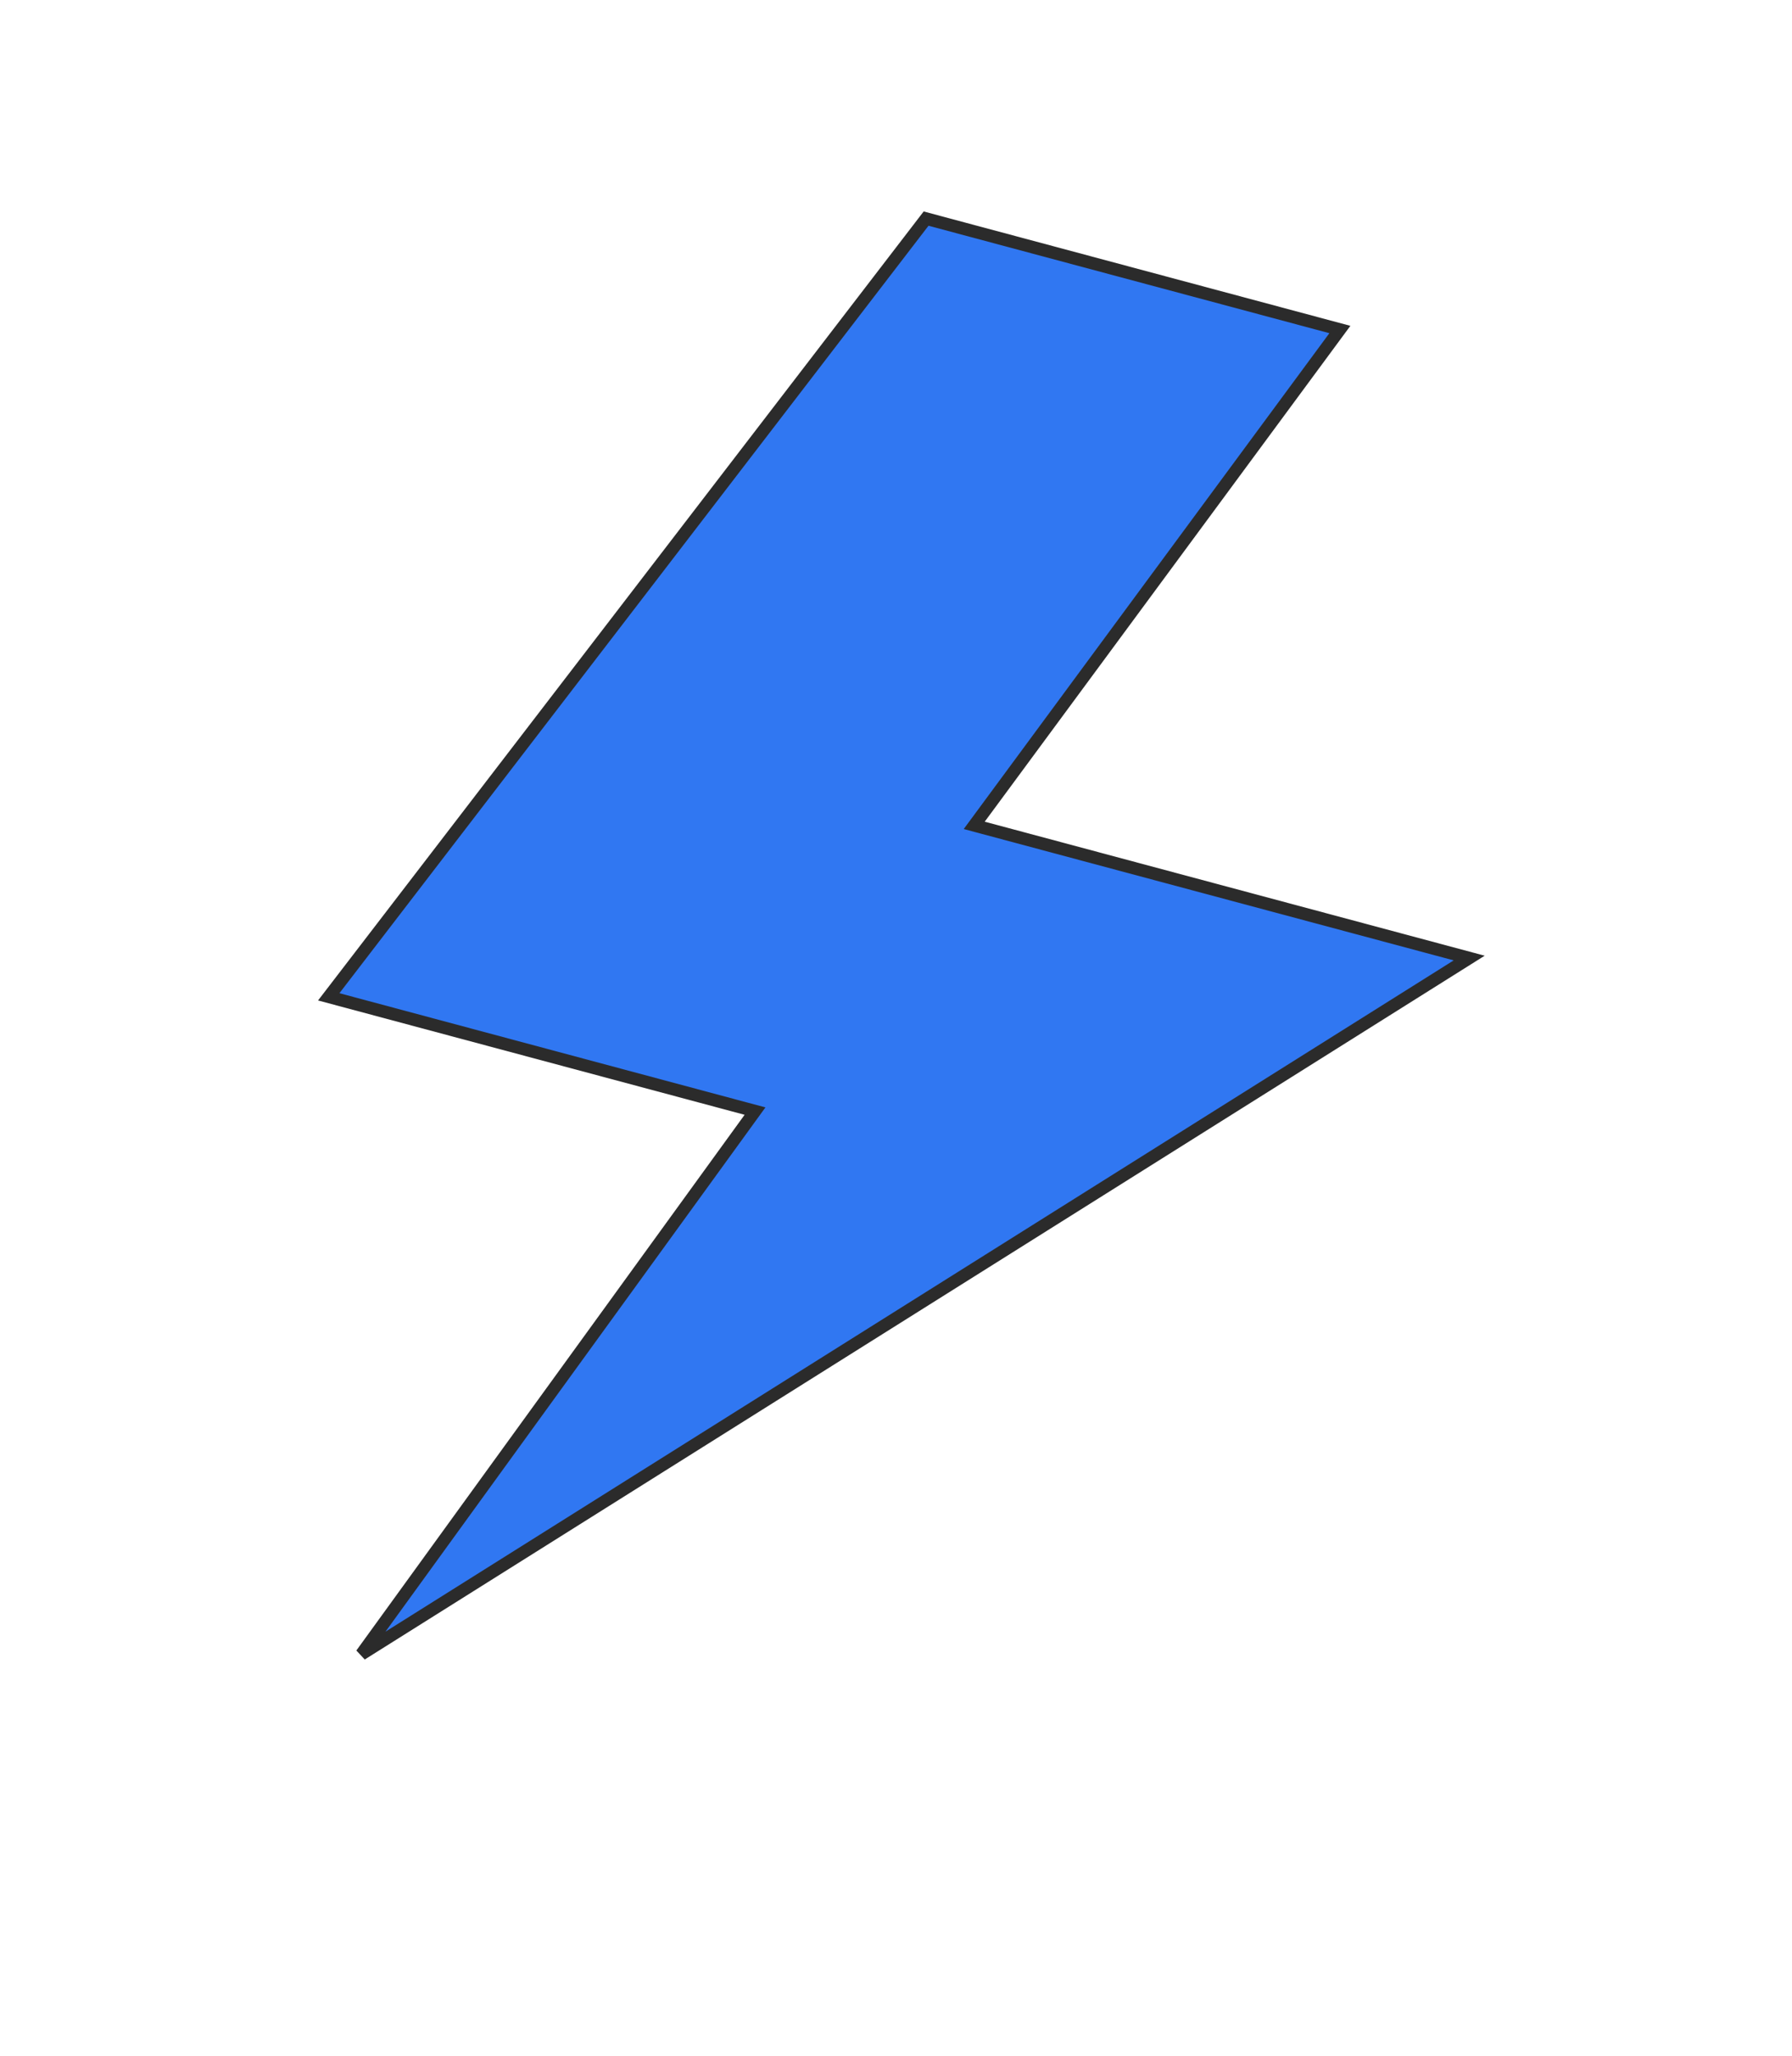
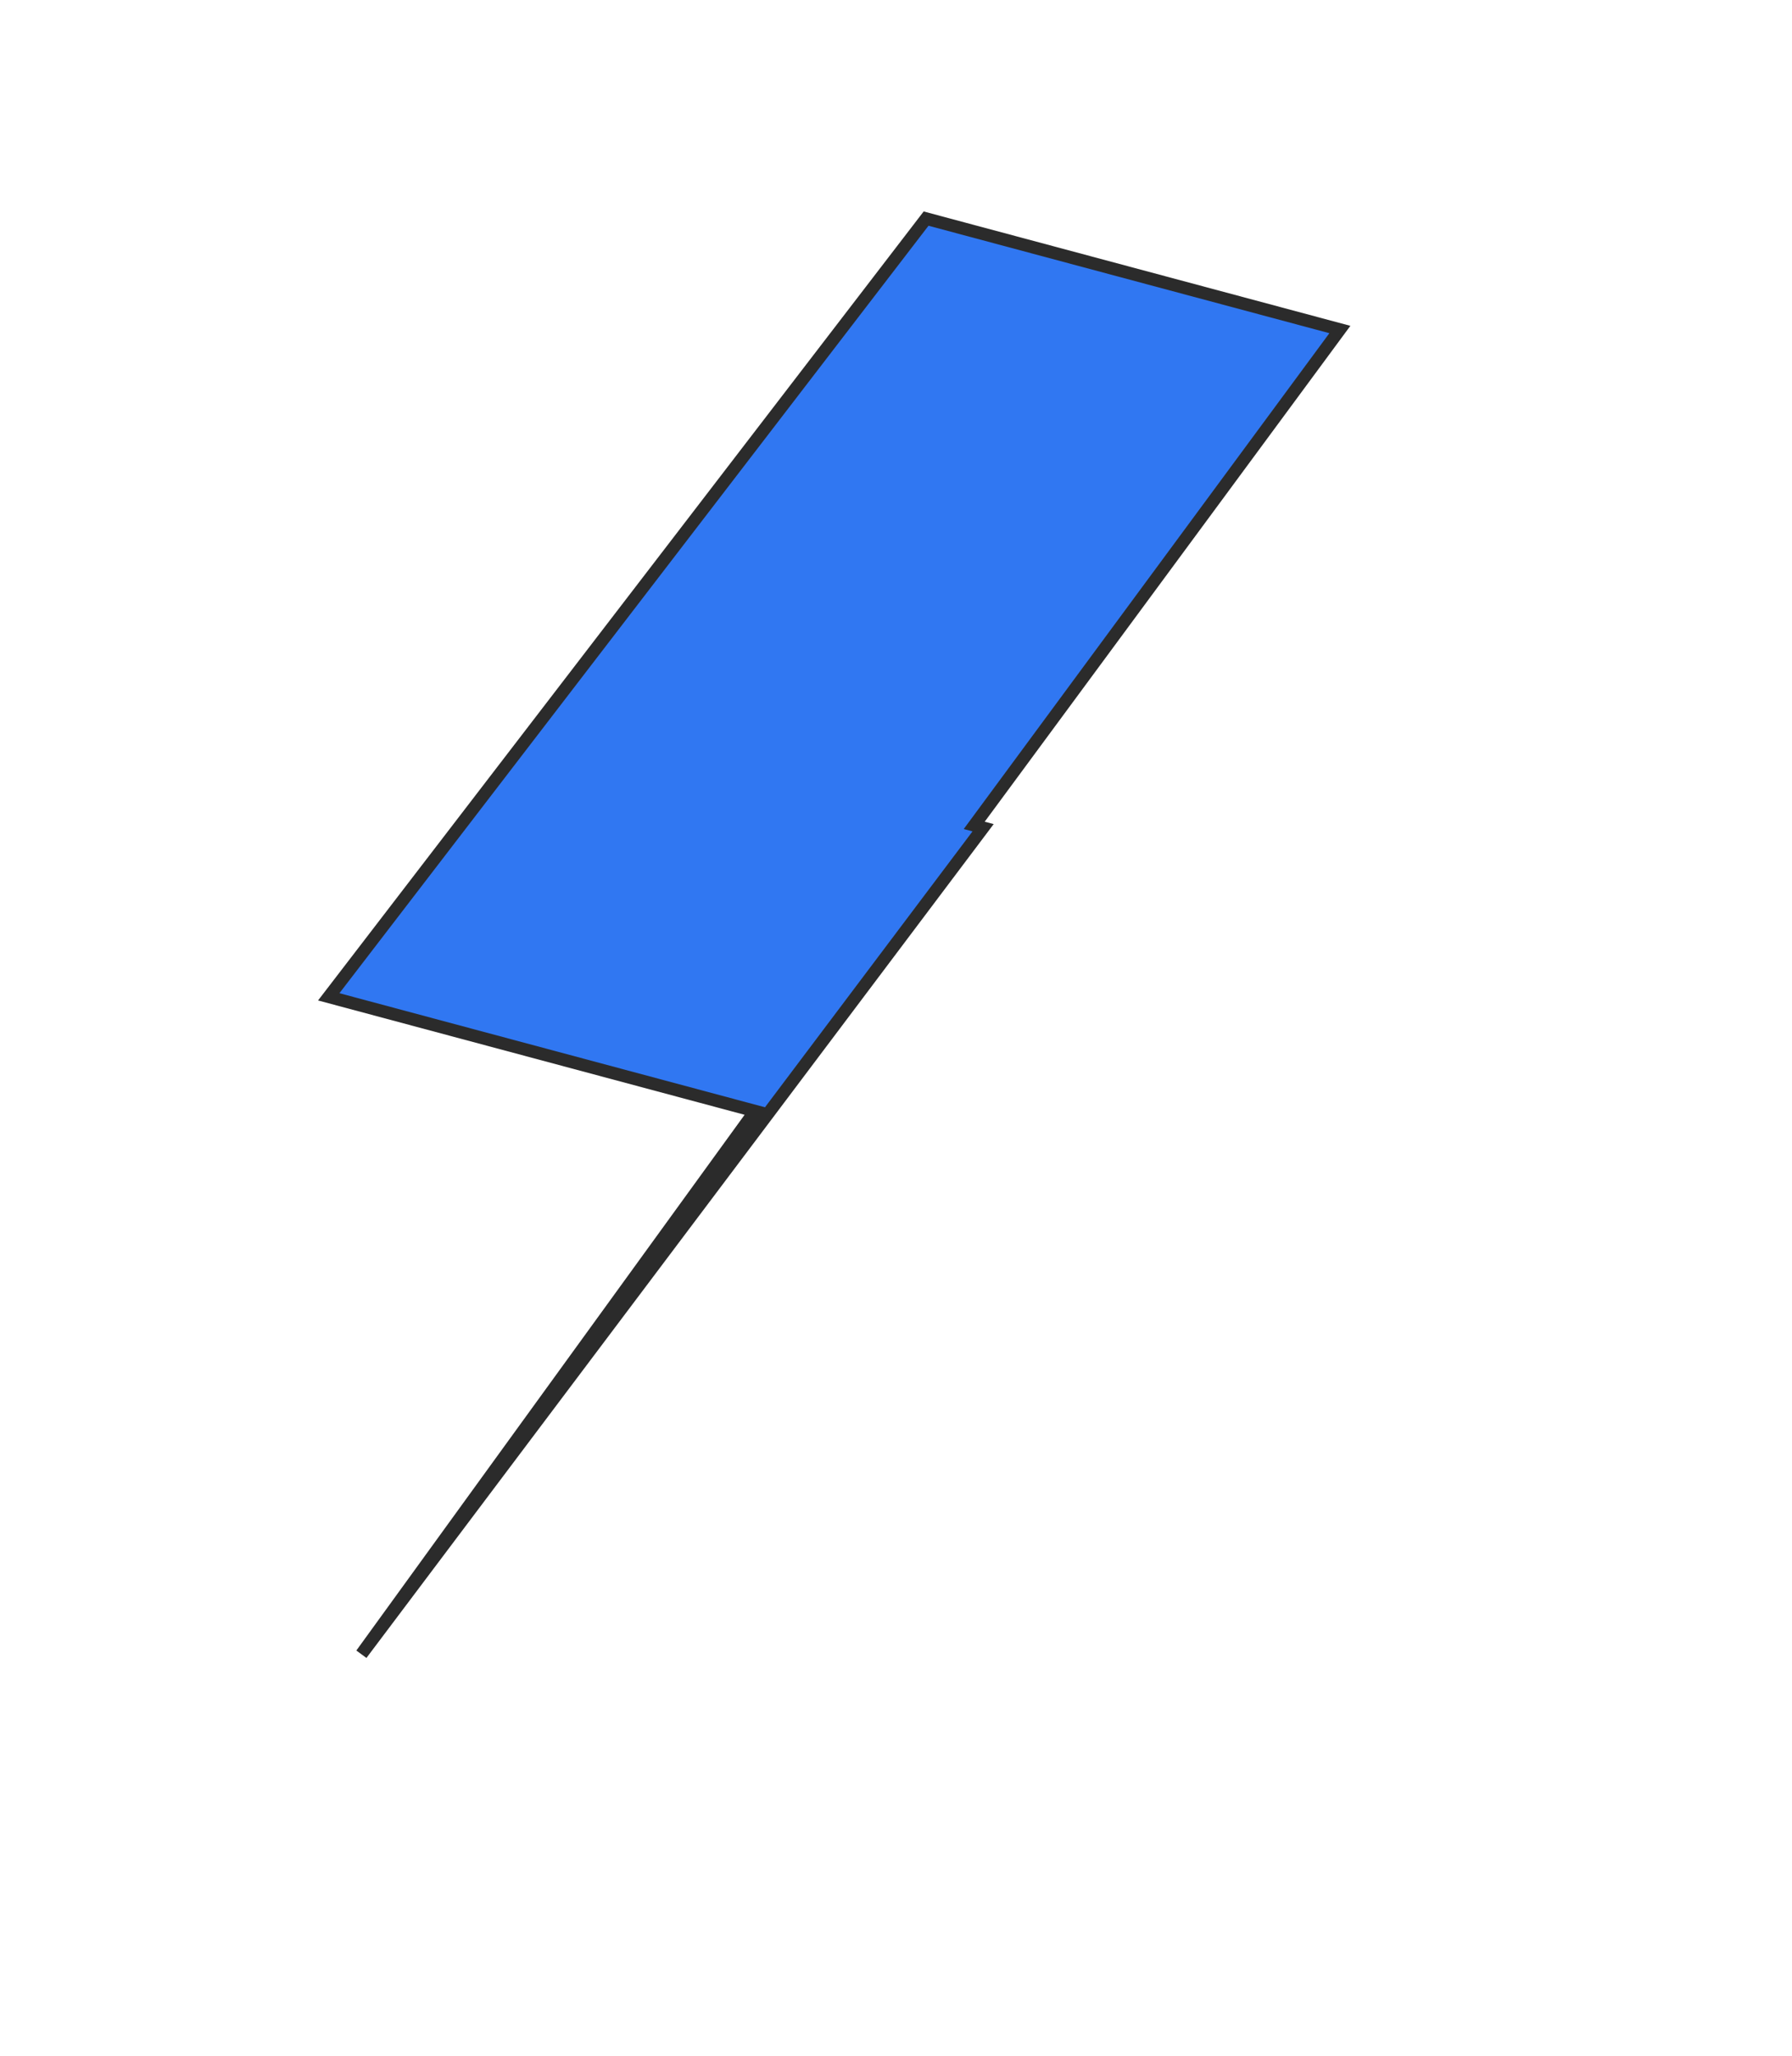
<svg xmlns="http://www.w3.org/2000/svg" width="143" height="164" viewBox="0 0 143 164" fill="none">
-   <path d="M59.823 89.213L60.25 88.624L59.547 88.436L26.233 79.51L73.901 17.436L106.921 26.283L78.177 65.243L77.742 65.833L78.45 66.023L117.24 76.416L28.841 131.943L30.832 129.196C33.005 126.198 36.019 122.04 39.382 117.401C46.108 108.122 54.233 96.917 59.823 89.213Z" fill="#3077F2" stroke="#2B2B2B" />
+   <path d="M59.823 89.213L60.25 88.624L59.547 88.436L26.233 79.51L73.901 17.436L106.921 26.283L78.177 65.243L77.742 65.833L78.45 66.023L28.841 131.943L30.832 129.196C33.005 126.198 36.019 122.04 39.382 117.401C46.108 108.122 54.233 96.917 59.823 89.213Z" fill="#3077F2" stroke="#2B2B2B" />
</svg>